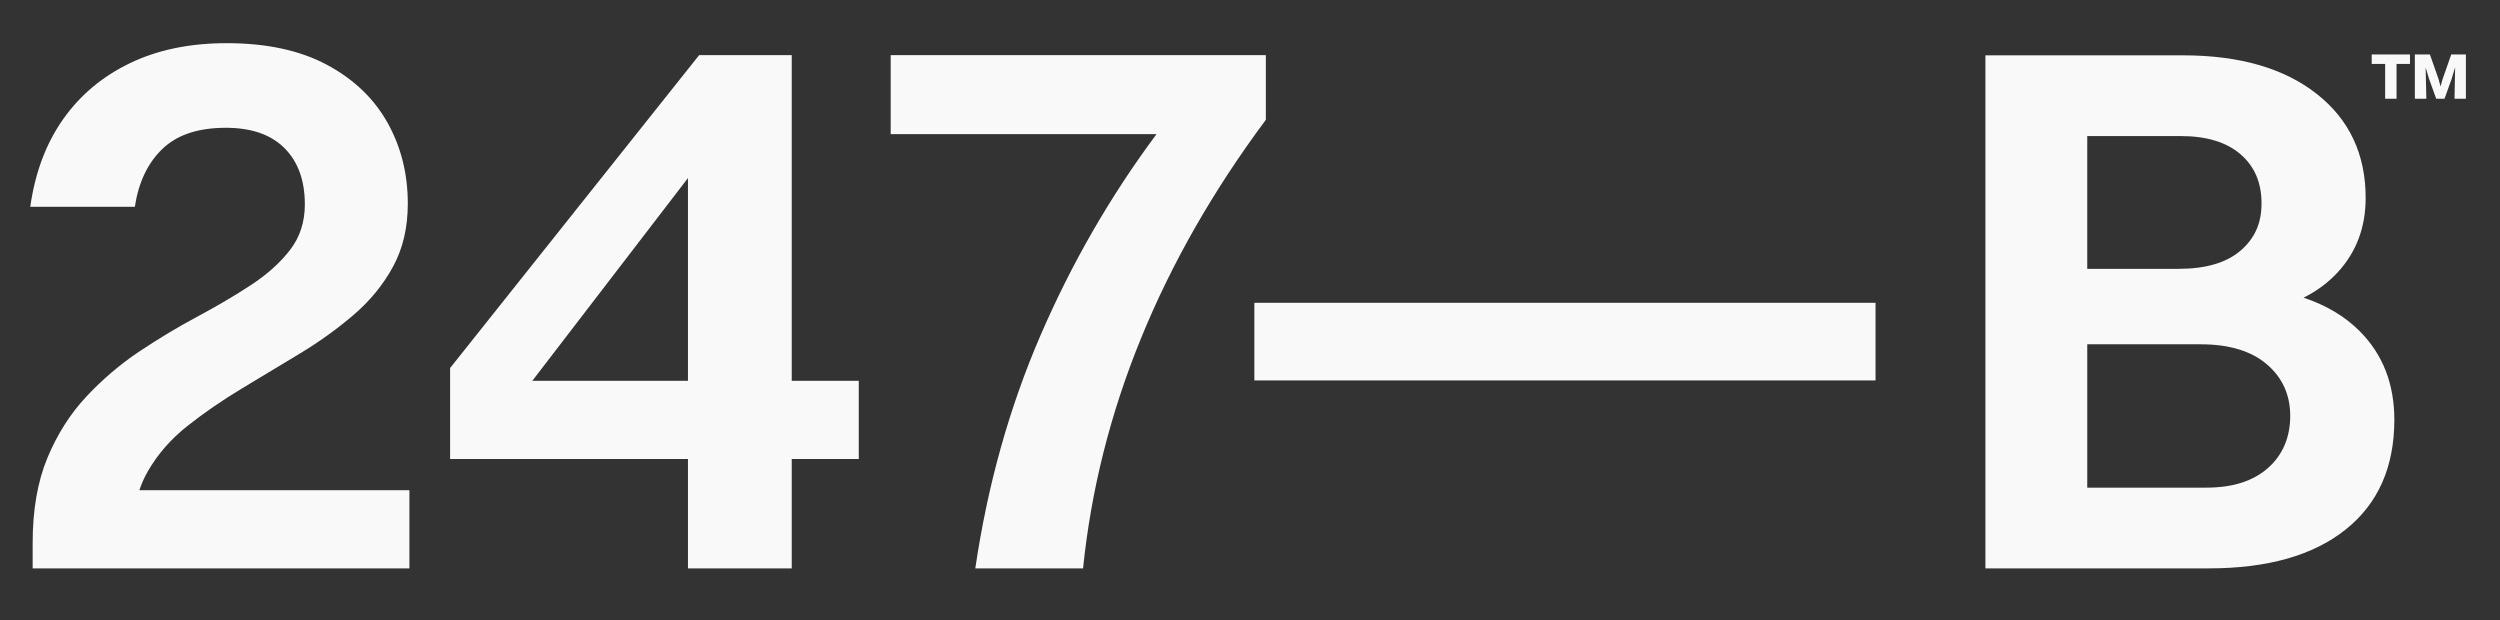
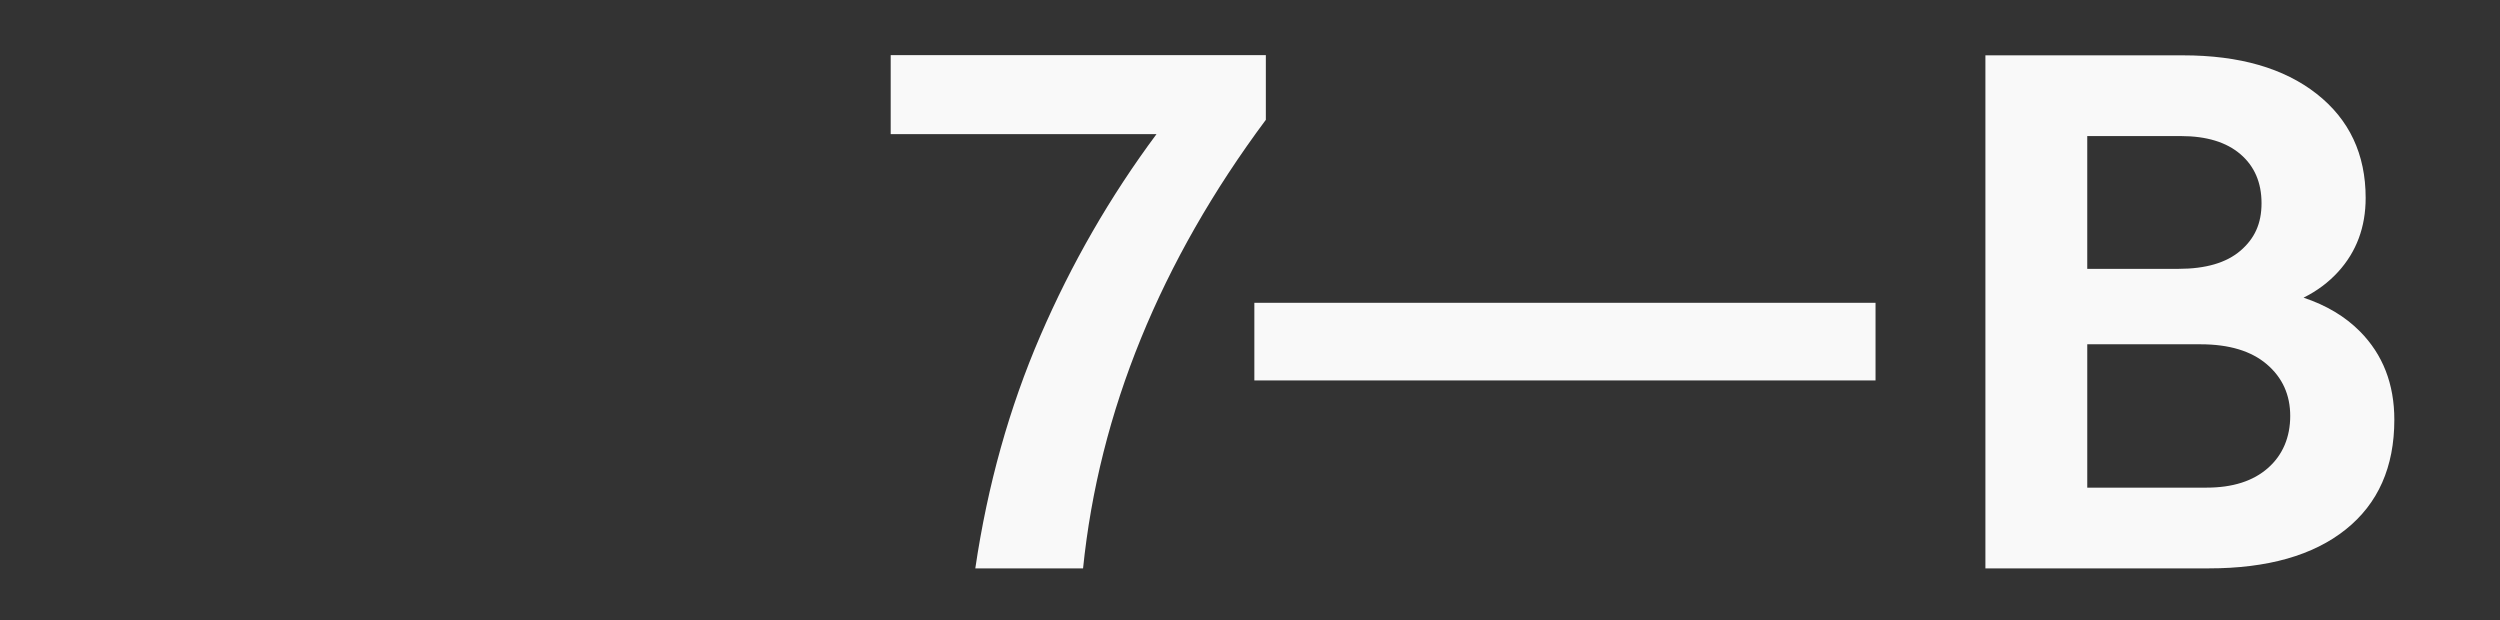
<svg xmlns="http://www.w3.org/2000/svg" id="Ebene_1" data-name="Ebene 1" version="1.1" viewBox="0 0 2811.64 697.35">
  <rect x="0" y="0" width="2811.64" height="697.35" fill="#333333" stroke="none" />
  <defs>
    <style>
      .cls-1 {
        fill: #f9f9f9;
        stroke-width: 0px;
      }
    </style>
  </defs>
  <g>
-     <path class="cls-1" d="M166.45,529.71c11.07-19.14,25.88-36.04,44.44-50.72,18.54-14.66,38.74-28.57,60.59-41.74,21.84-13.16,43.68-26.33,65.53-39.5,21.84-13.16,42.04-27.67,60.59-43.54,18.54-15.85,33.35-33.96,44.43-54.31,11.07-20.34,16.61-43.99,16.61-70.92,0-33.51-7.63-63.88-22.89-91.11-15.26-27.23-38.01-48.92-68.22-65.08-30.23-16.16-67.77-24.24-112.66-24.24-41.29,0-77.51,7.49-108.62,22.44-31.12,14.97-56.26,36.06-75.4,63.29-19.16,27.24-31.42,60-36.81,98.3h117.6c4.18-27.52,14.5-49.22,30.97-65.08,16.45-15.85,40.24-23.79,71.36-23.79,28.73,0,50.72,7.63,65.98,22.89,15.26,15.26,22.89,36.35,22.89,63.29,0,19.75-5.54,36.81-16.61,51.17-11.08,14.36-25.74,27.54-43.99,39.5-18.26,11.98-38.31,23.79-60.14,35.46-21.85,11.67-43.54,24.69-65.08,39.05-21.54,14.36-41.45,31.28-59.69,50.72-18.26,19.46-32.92,42.5-43.99,69.12-11.08,26.63-16.61,58.5-16.61,95.6v28.73h423.71v-87.97H156.75c2.54-7.56,5.76-14.74,9.69-21.55Z" />
-     <path class="cls-1" d="M890.42,62.01h-104.13l-280.08,351.89v102.34h267.51v122.98h116.7v-122.98h75.4v-87.97h-75.4V62.01ZM598.67,428.27l175.05-228.01v228.01h-175.05Z" />
-     <path class="cls-1" d="M1001.72,62.01v88.87h298.93c-52.07,70.02-95.6,145.58-130.61,226.67-35.01,81.1-59.4,168.31-73.16,261.67h121.19c8.98-87.97,30.66-174.15,65.08-258.53,34.41-84.38,81.24-166.36,140.49-245.96V62.01h-421.91Z" />
+     <path class="cls-1" d="M1001.72,62.01v88.87h298.93c-52.07,70.02-95.6,145.58-130.61,226.67-35.01,81.1-59.4,168.31-73.16,261.67h121.19c8.98-87.97,30.66-174.15,65.08-258.53,34.41-84.38,81.24-166.36,140.49-245.96V62.01h-421.91" />
  </g>
  <path class="cls-1" d="M2654.19,372.79c-16.63-16.8-37.79-29.46-63.49-38.01,15.09-7.51,28.06-17.17,38.88-29.02,20.64-22.62,30.97-50.34,30.97-83.15,0-49.21-18.39-88.25-55.15-117.1-36.78-28.85-86.84-43.27-150.19-43.27h-222.31v576.99h251.16c66.19,0,117.52-14.56,154.01-43.7,36.49-29.13,54.73-70.28,54.73-123.46,0-40.16-12.87-73.25-38.61-99.28ZM2452.66,153.03c28.85,0,51.19,6.79,67.03,20.36,15.83,13.58,23.76,31.97,23.76,55.15s-7.93,39.88-23.76,53.46c-15.85,13.57-39.03,20.36-69.58,20.36h-102.67v-149.34h105.22ZM2550.67,526.37c-16.69,14.72-39.75,22.06-69.15,22.06h-134.07v-161.22h127.28c32.24,0,57.13,7.5,74.67,22.49,17.53,14.99,26.31,34.36,26.31,58.12s-8.35,43.84-25.03,58.54Z" />
  <rect class="cls-1" x="1410.72" y="340.55" width="698.61" height="87.31" />
-   <path class="cls-1" d="M2667.36,71.88v-10.6h43.02v10.6h-43.02ZM2682.48,111.01v-49.73h12.8v49.73h-12.8ZM2715.87,111.01v-49.73h11.82l1.1,49.73h-12.92ZM2749.27,111.01h-9.38l-8.17-22.67-8.04-27.06h9.14l9.75,27.79,2.8,10.36h-1.22l2.92-10.36,9.75-27.79h8.65l-8.17,27.3-8.04,22.43ZM2760.48,111.01l.97-49.73h11.82v49.73h-12.8Z" />
</svg>